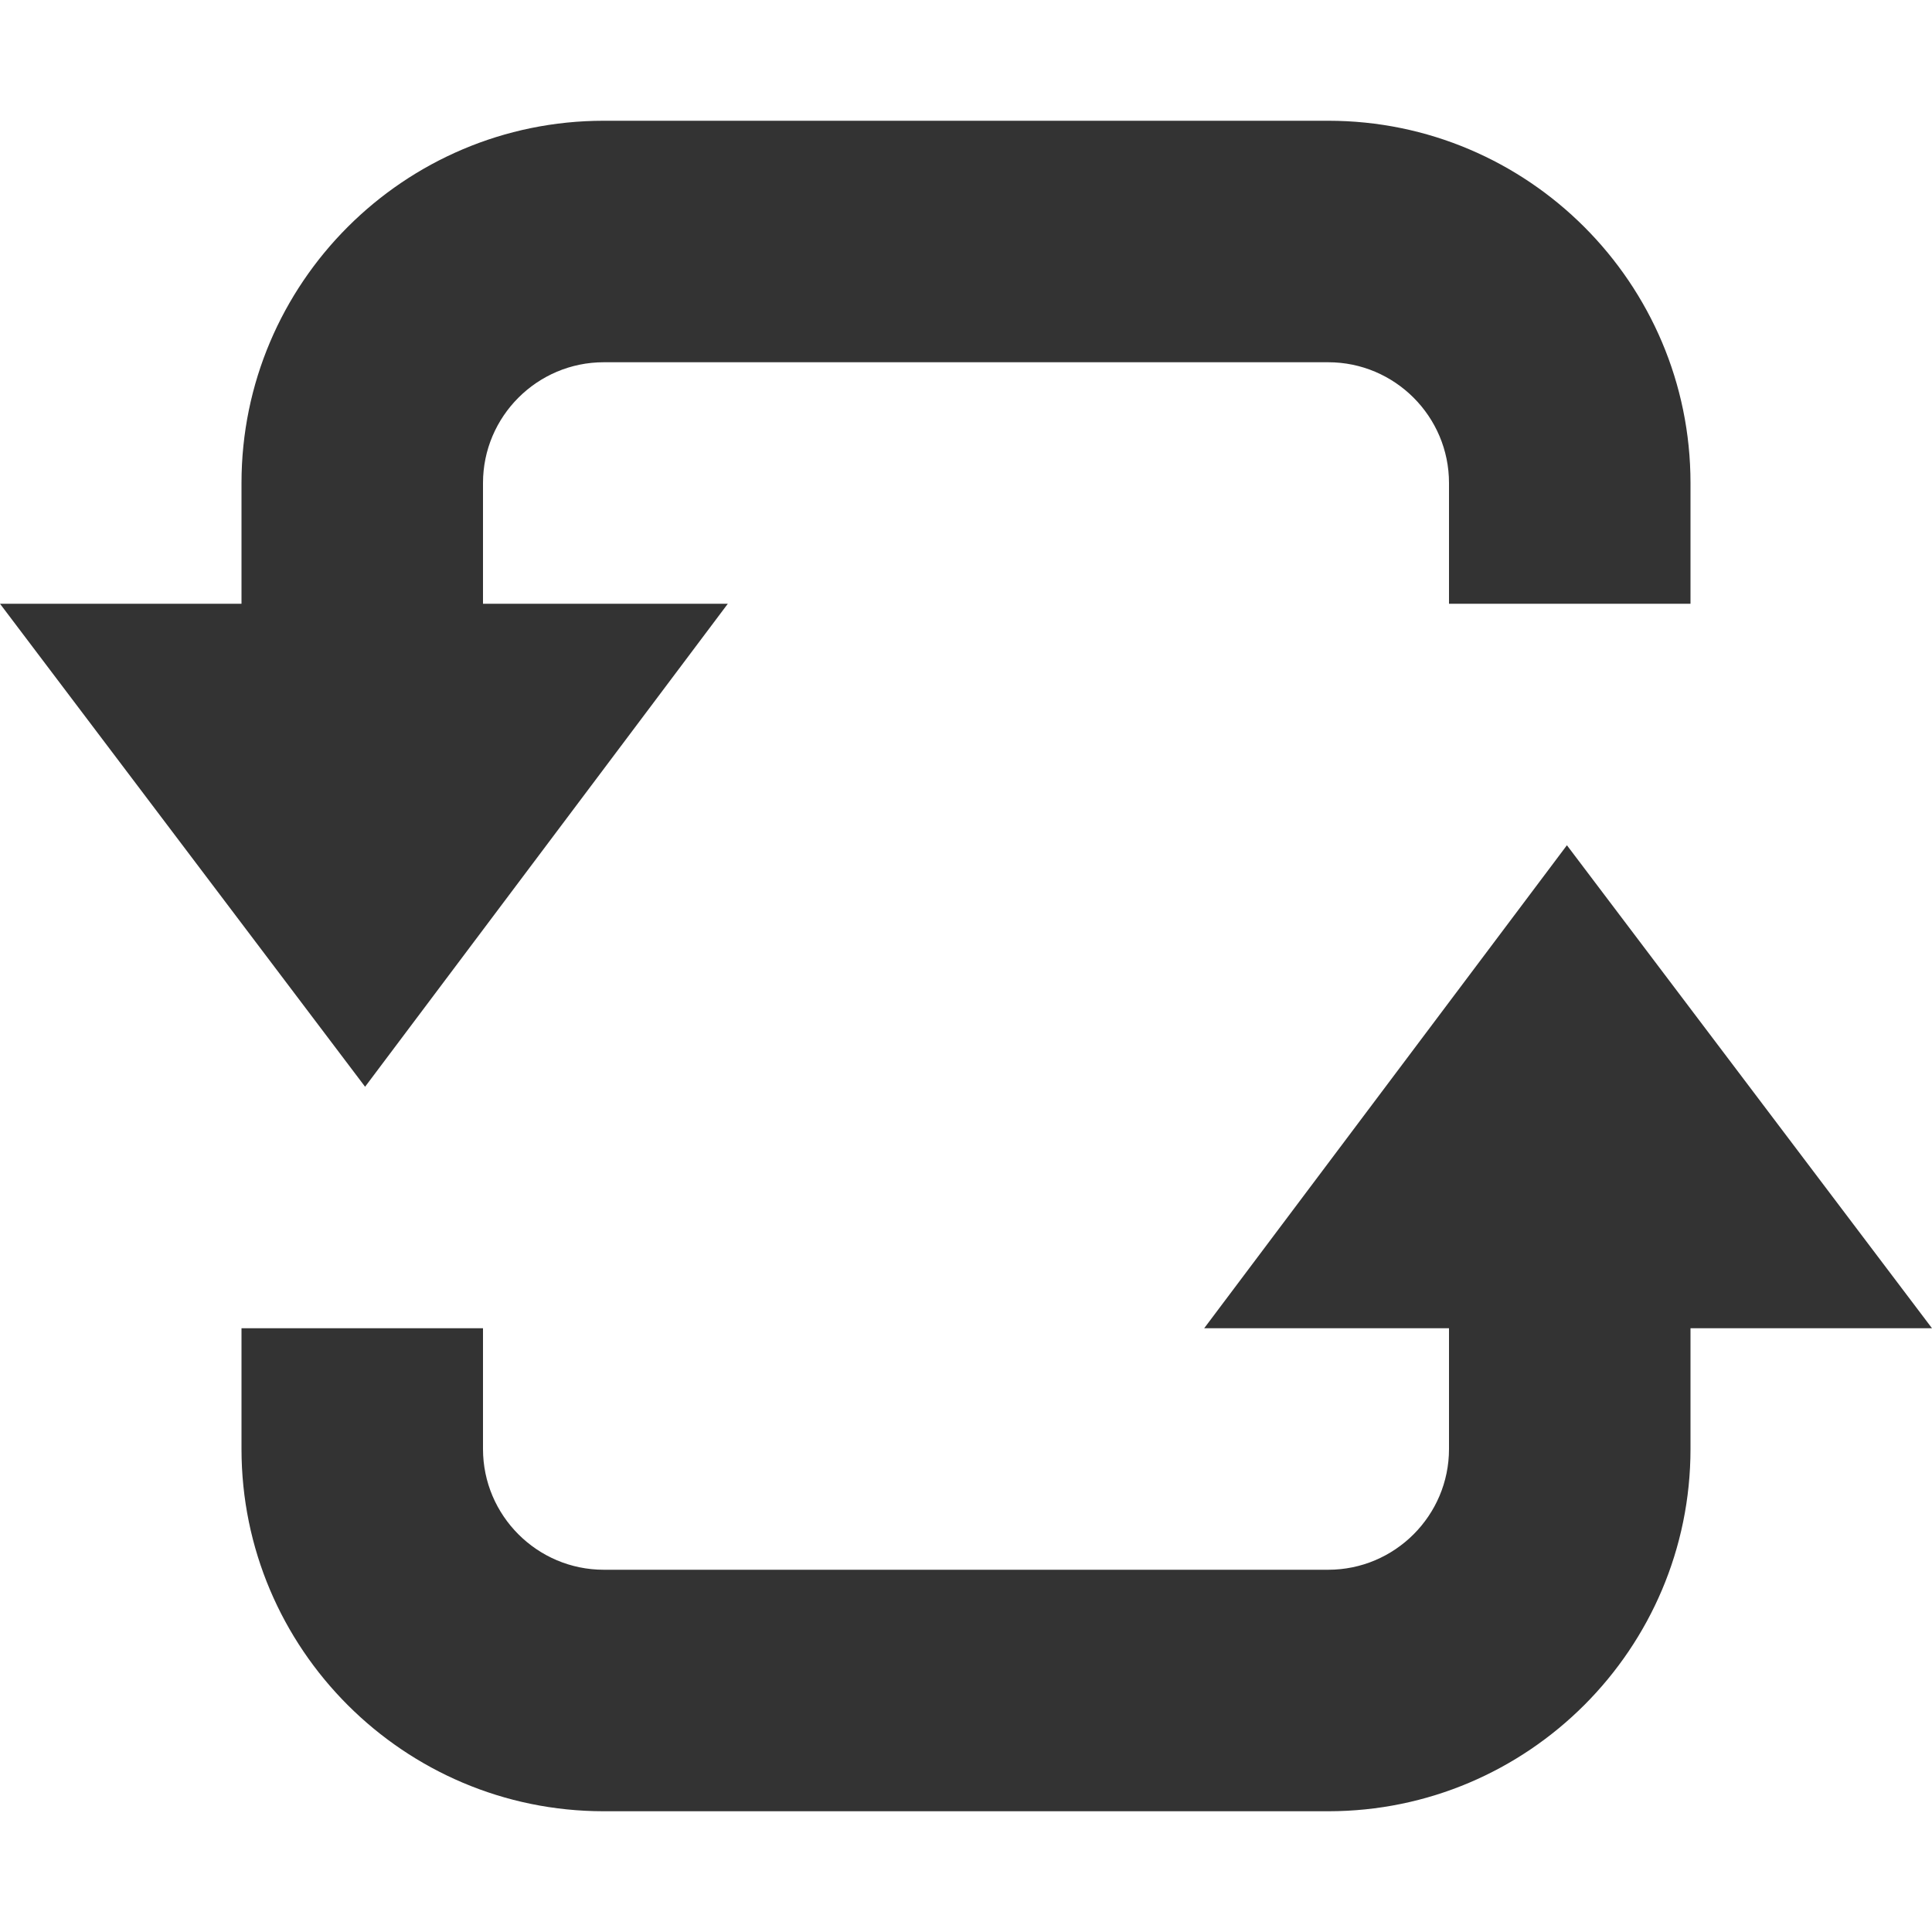
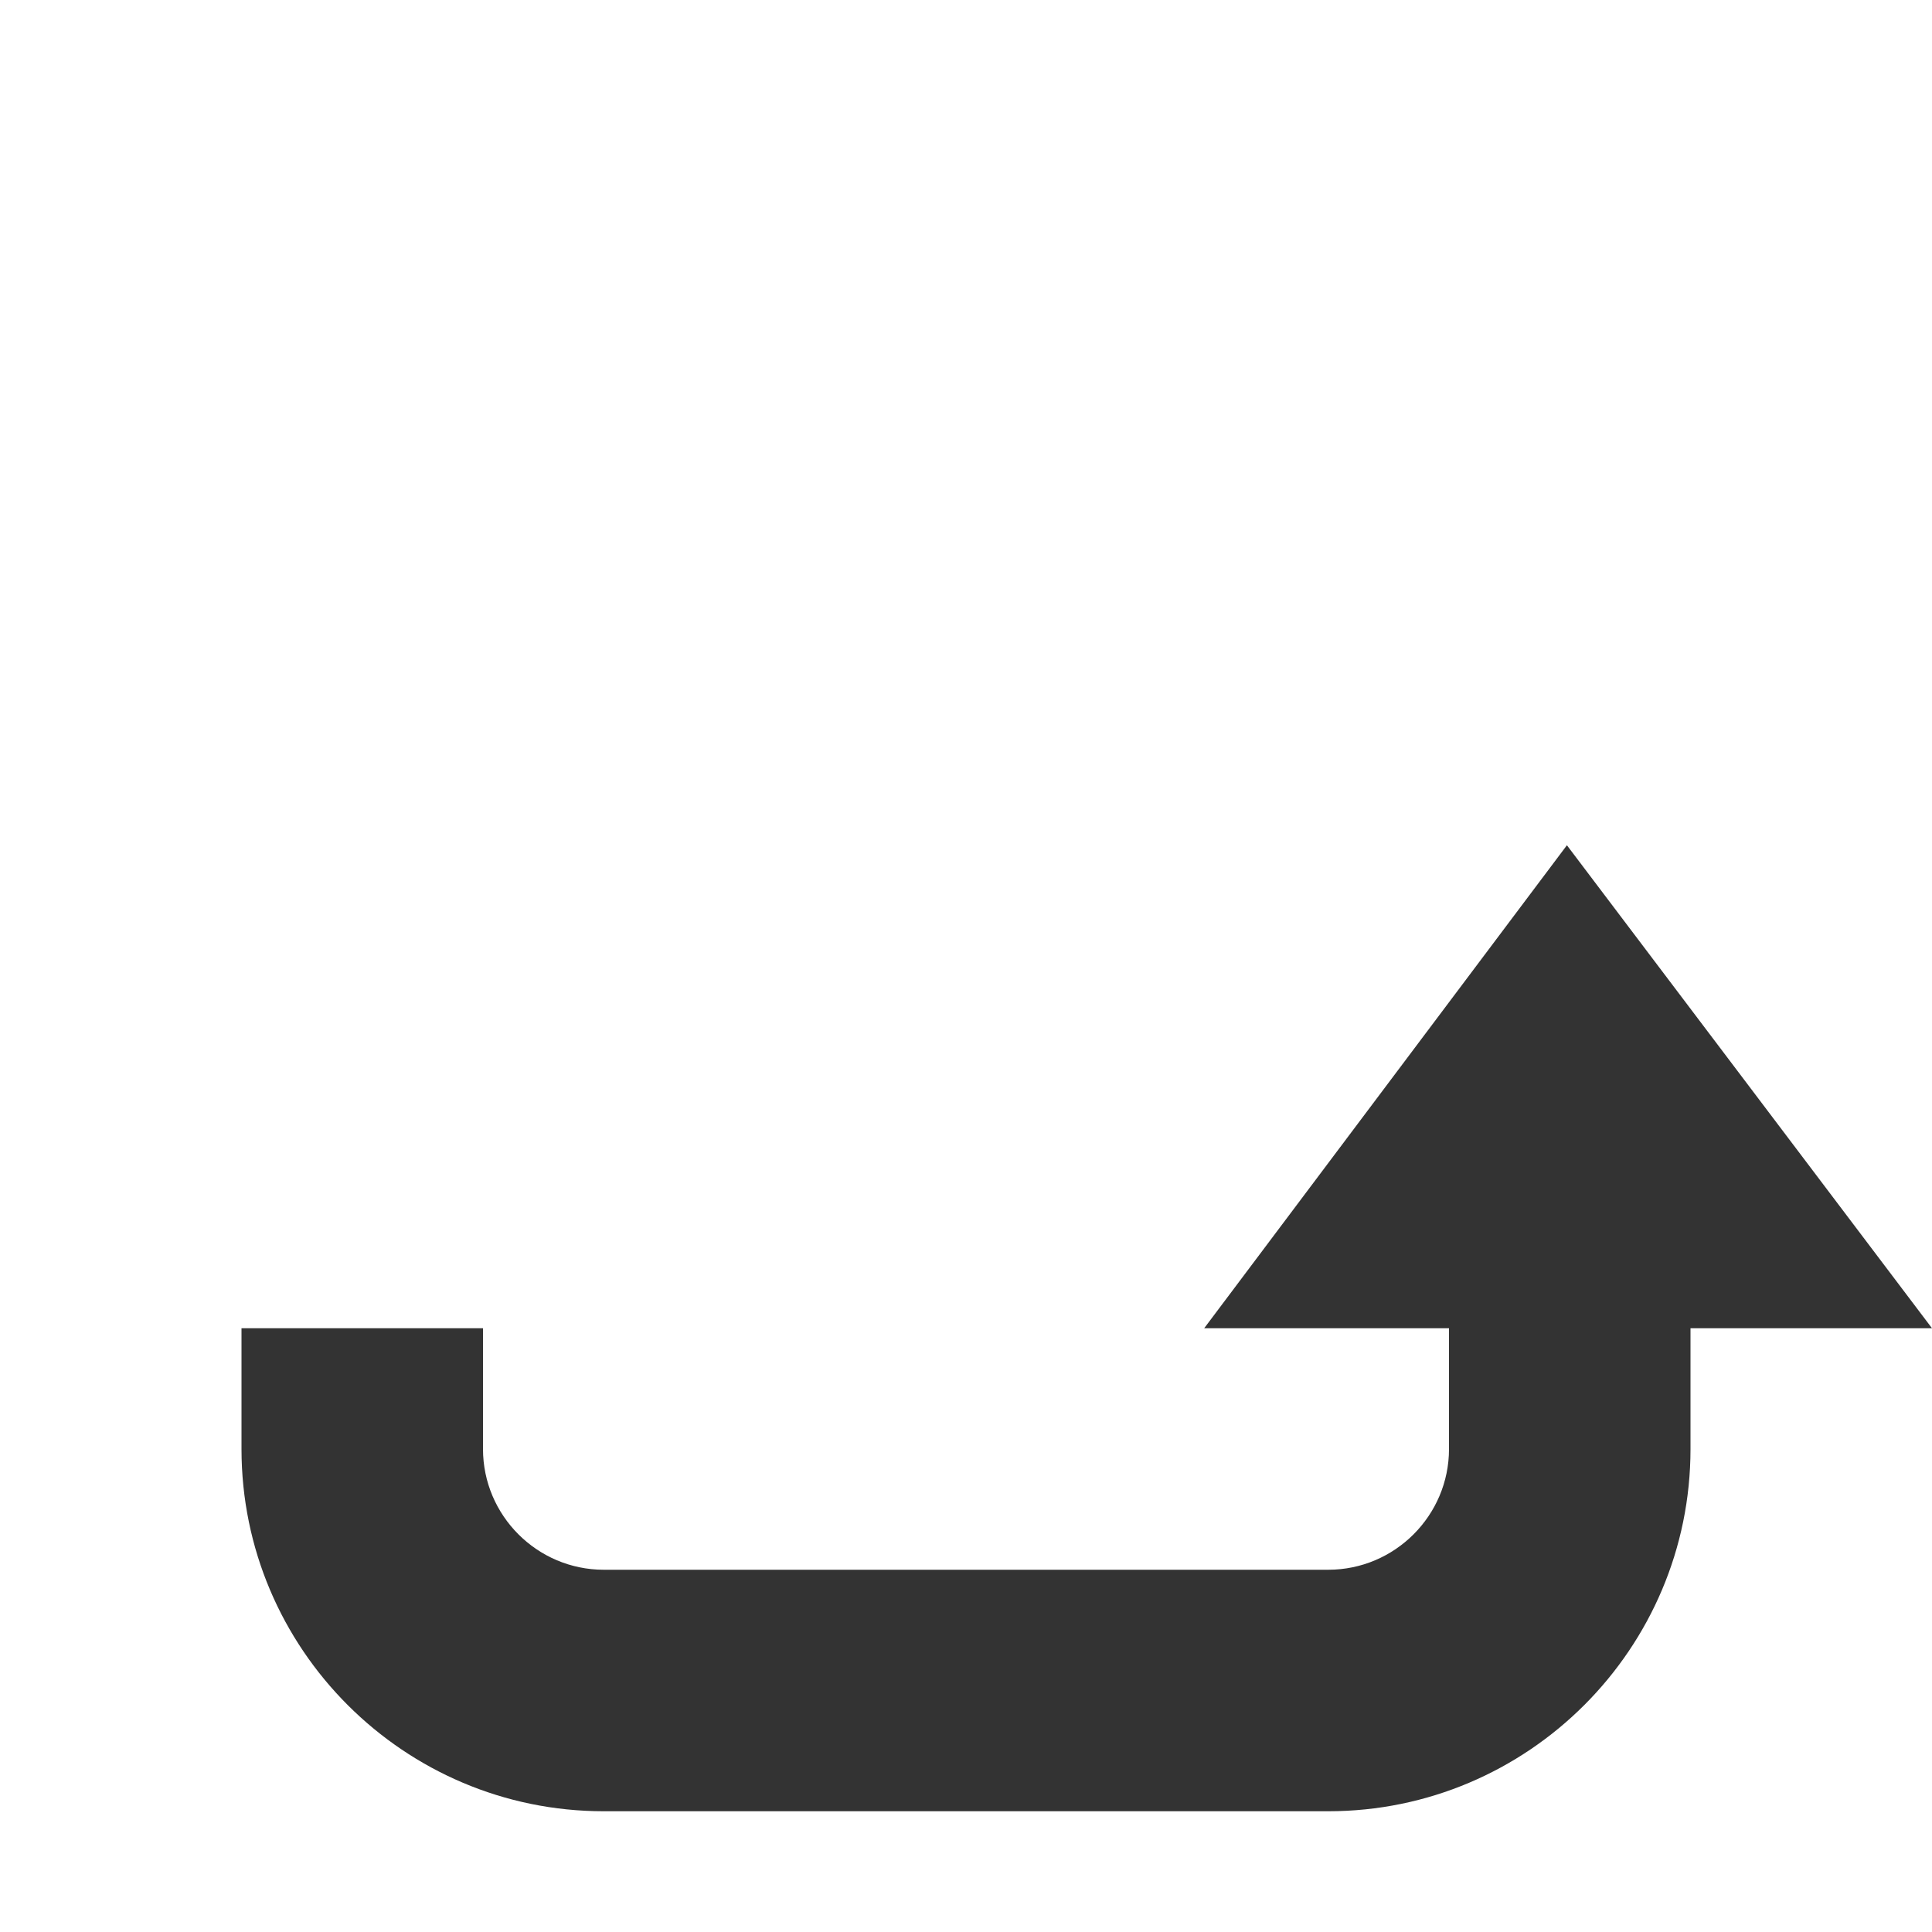
<svg xmlns="http://www.w3.org/2000/svg" version="1.1" width="16" height="16" viewBox="0 0 32 32">
  <path fill="#333" d="M19.945,22l6.008-8L32,22h-4v2c0,3.309-2.691,6-6,6H10c-3.309,0-6-2.691-6-6v-2h4v2   c0,1.102,0.898,2,2,2h12c1.102,0,2-0.898,2-2v-2H19.945z" />
-   <path fill="#333" d="M12.055,10l-6.008,8L0,10h4V8c0-3.309,2.691-6,6-6h12c3.309,0,6,2.691,6,6v2h-4V8   c0-1.102-0.898-2-2-2H10C8.898,6,8,6.898,8,8v2H12.055z" />
</svg>